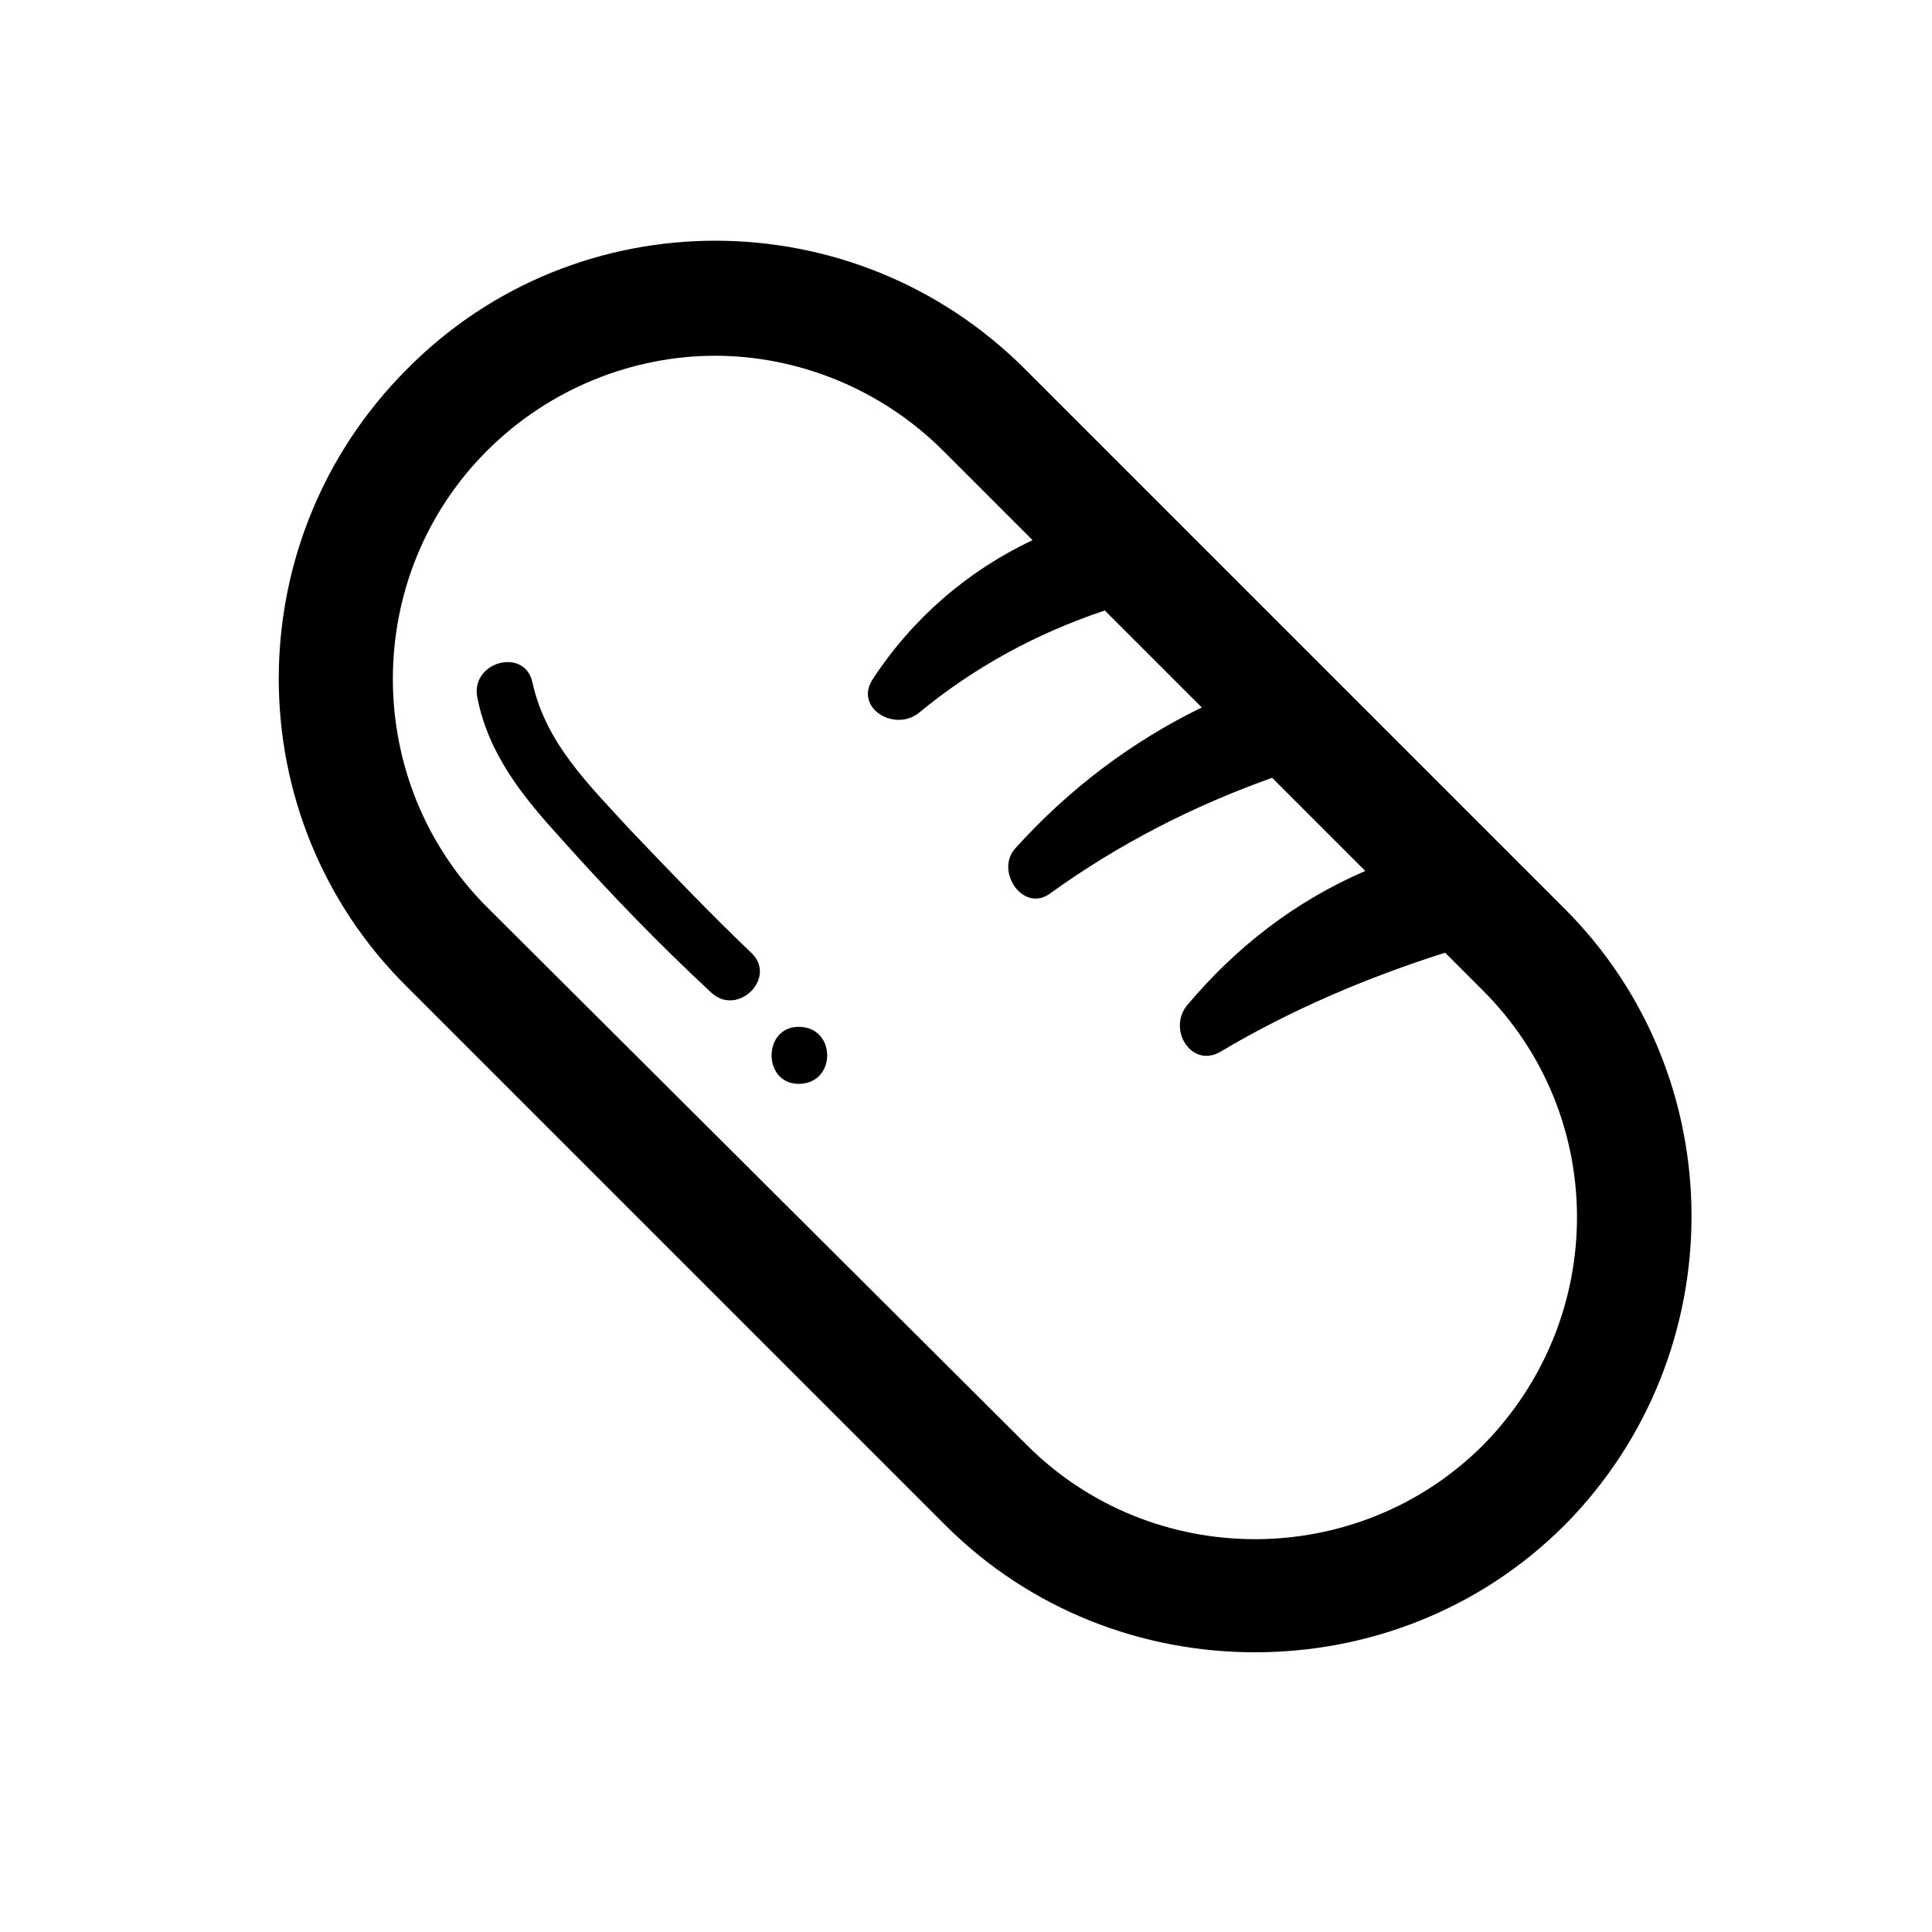
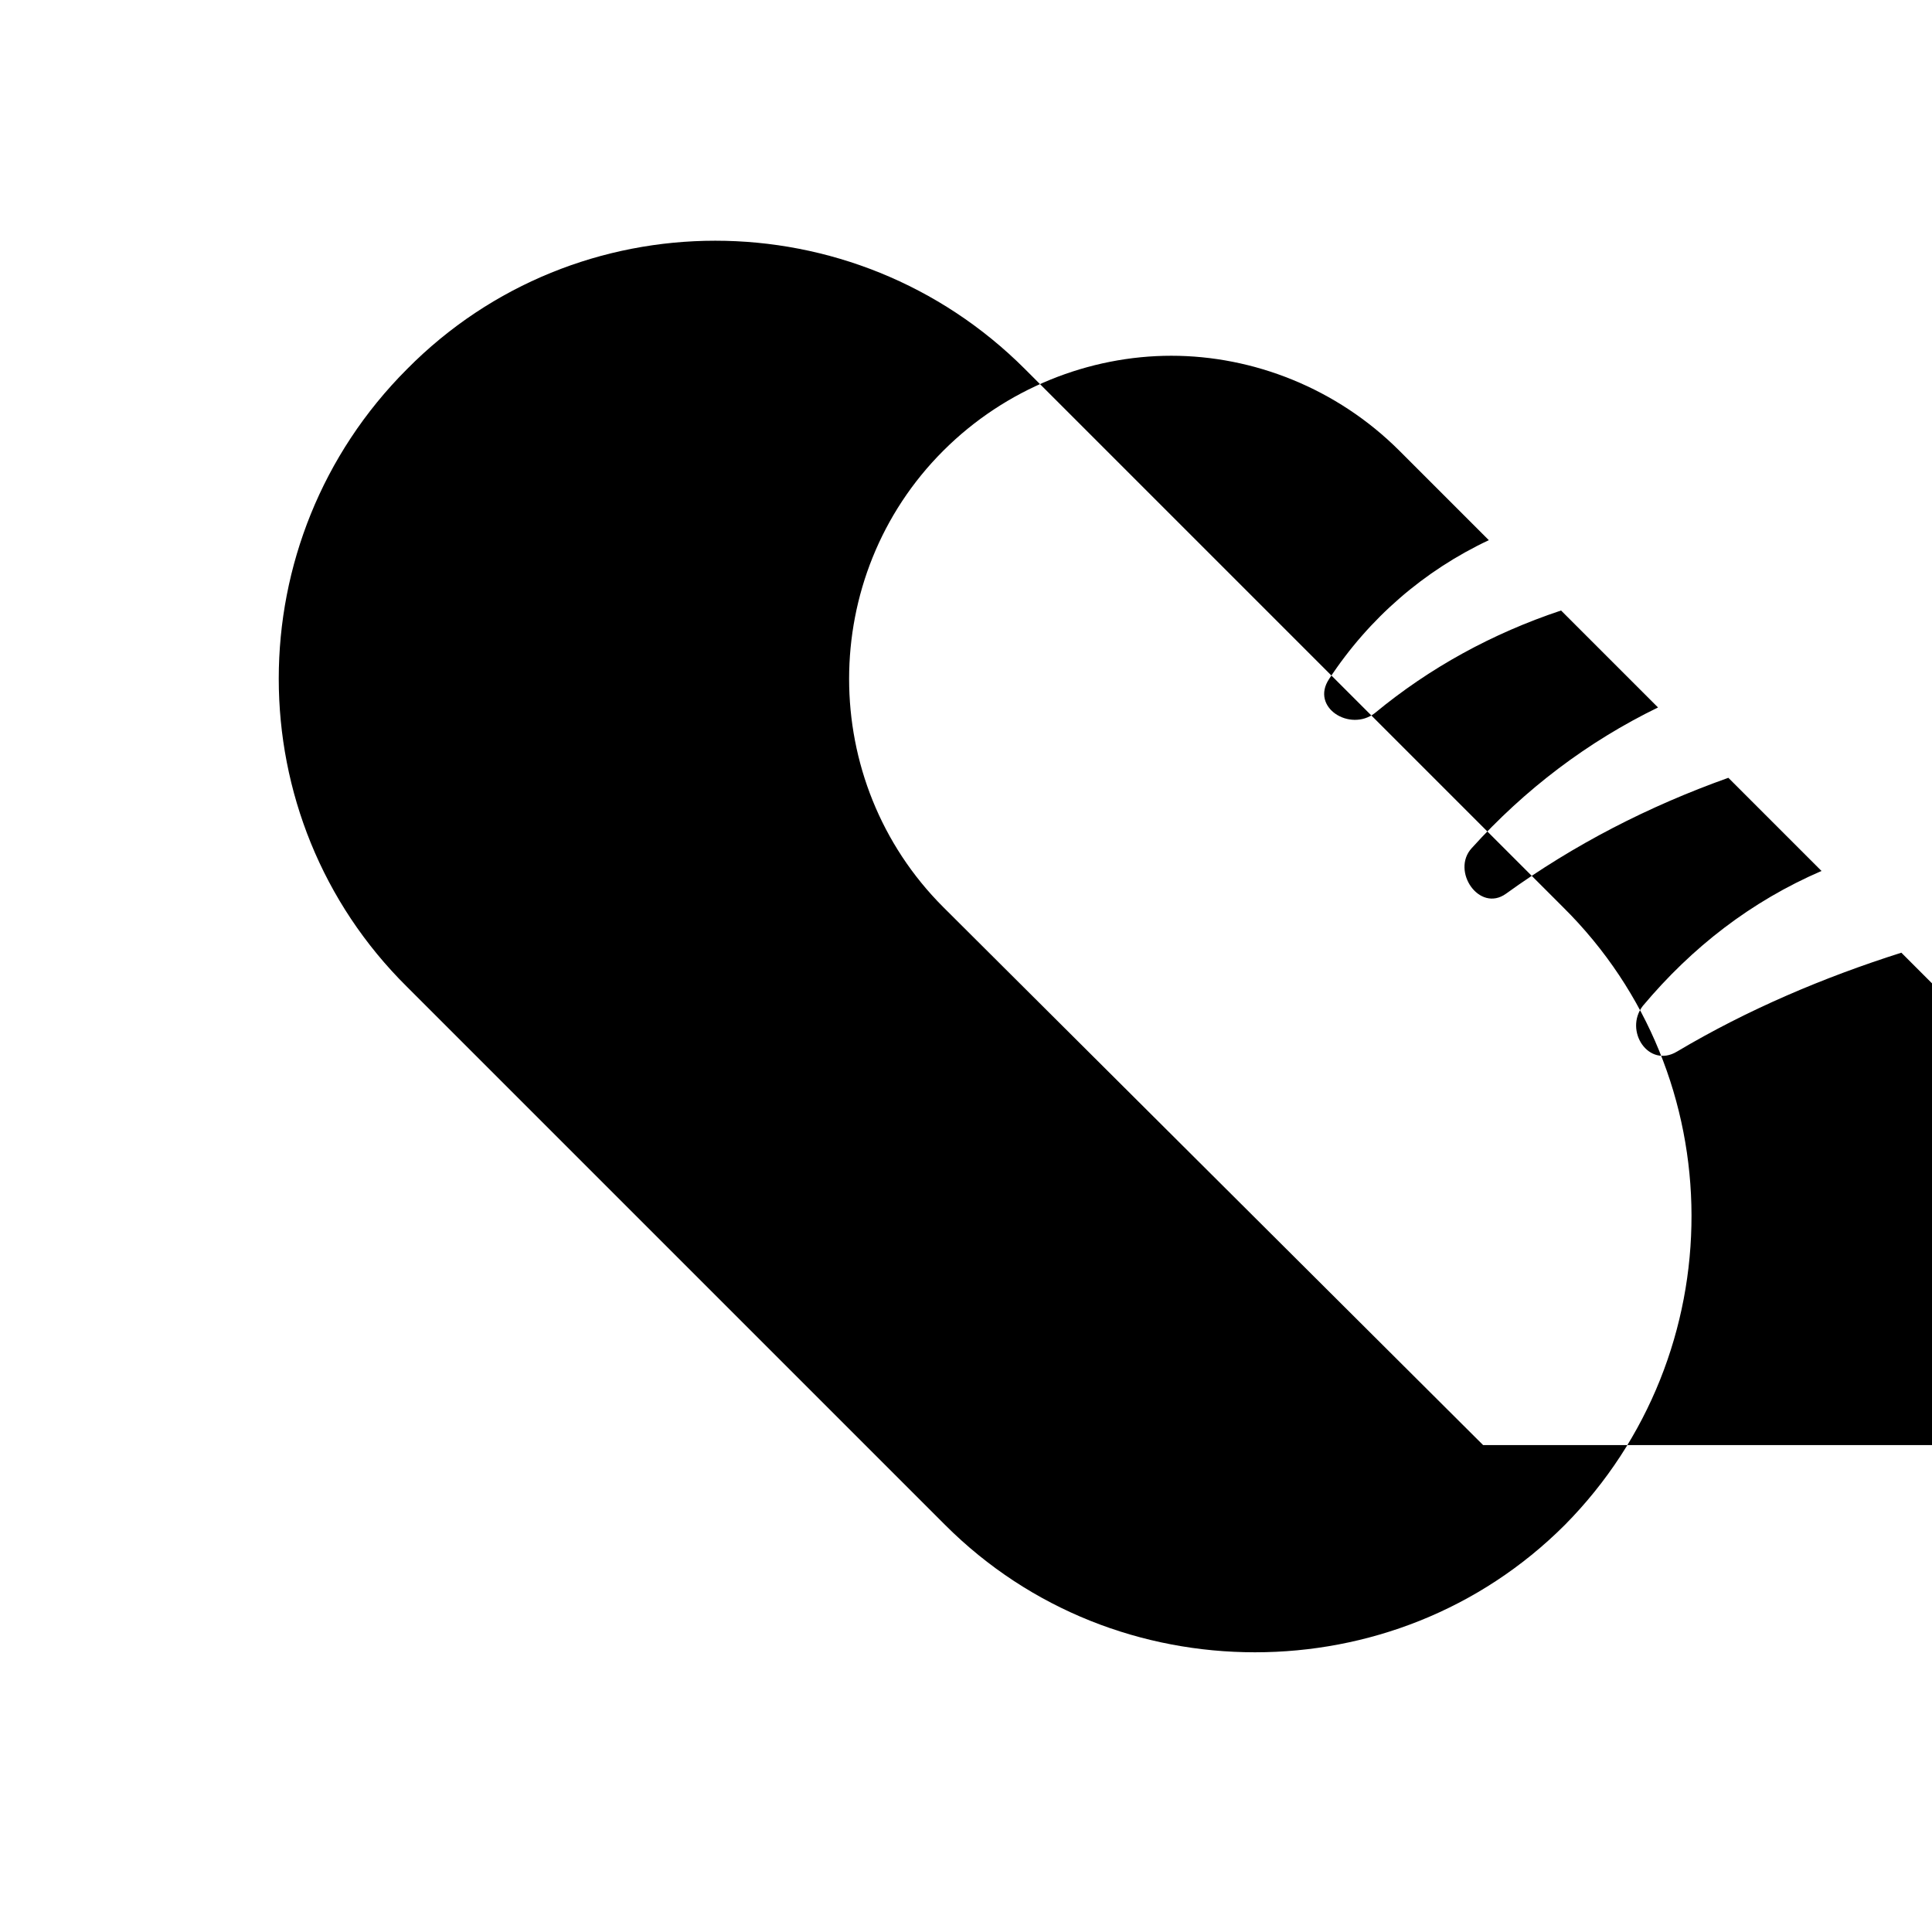
<svg xmlns="http://www.w3.org/2000/svg" fill="#000000" width="800px" height="800px" version="1.1" viewBox="144 144 512 512">
  <g>
-     <path d="m558.2 384.38-142.58-142.58c-45.344-45.344-118.9-45.344-163.74 0-45.344 45.344-45.344 118.9 0 163.74l142.58 142.58c22.672 22.672 52.395 33.754 82.121 33.754s59.449-11.082 82.121-33.754c44.84-45.34 44.84-118.9-0.504-163.74zm-21.16 142.58c-33.25 33.25-87.664 33.25-120.91 0l-143.08-142.58c-33.25-33.25-33.25-87.664 0-120.91 16.625-16.625 38.793-25.191 60.457-25.191 21.664 0 43.832 8.566 60.457 25.191l23.68 23.68c-17.129 8.062-31.738 20.656-42.32 36.777-5.039 7.559 5.543 14.105 12.09 9.07 14.609-12.09 31.234-21.16 49.375-27.207l25.695 25.695c-18.641 9.07-35.266 21.664-49.375 37.281-5.543 6.047 2.016 17.129 9.07 12.09 18.137-13.098 37.785-23.176 58.945-30.73l24.684 24.688c-18.641 8.062-34.258 20.152-47.359 35.77-5.039 6.551 1.512 16.625 9.07 12.09 18.641-11.082 38.793-19.648 59.449-26.199l9.574 9.574c33.754 33.254 33.754 87.16 0.504 120.91z" />
+     <path d="m558.2 384.38-142.58-142.58c-45.344-45.344-118.9-45.344-163.74 0-45.344 45.344-45.344 118.9 0 163.74l142.58 142.58c22.672 22.672 52.395 33.754 82.121 33.754s59.449-11.082 82.121-33.754c44.84-45.34 44.84-118.9-0.504-163.74zm-21.16 142.58l-143.08-142.58c-33.25-33.25-33.25-87.664 0-120.91 16.625-16.625 38.793-25.191 60.457-25.191 21.664 0 43.832 8.566 60.457 25.191l23.68 23.68c-17.129 8.062-31.738 20.656-42.32 36.777-5.039 7.559 5.543 14.105 12.09 9.07 14.609-12.09 31.234-21.16 49.375-27.207l25.695 25.695c-18.641 9.07-35.266 21.664-49.375 37.281-5.543 6.047 2.016 17.129 9.07 12.09 18.137-13.098 37.785-23.176 58.945-30.73l24.684 24.688c-18.641 8.062-34.258 20.152-47.359 35.77-5.039 6.551 1.512 16.625 9.07 12.09 18.641-11.082 38.793-19.648 59.449-26.199l9.574 9.574c33.754 33.254 33.754 87.16 0.504 120.91z" />
    <path d="m310.82 363.72c-10.578-11.586-22.168-22.672-25.695-38.793-2.016-9.574-16.625-5.543-14.609 4.031 3.023 15.113 12.09 26.199 22.168 37.281 12.594 14.105 25.695 27.711 39.801 40.809 7.055 6.551 17.633-4.031 10.578-10.578-11.082-10.582-21.664-21.664-32.242-32.75z" />
-     <path d="m355.66 416.12c-9.574 0-9.574 15.113 0 15.113 10.074 0 10.074-15.113 0-15.113z" />
  </g>
</svg>